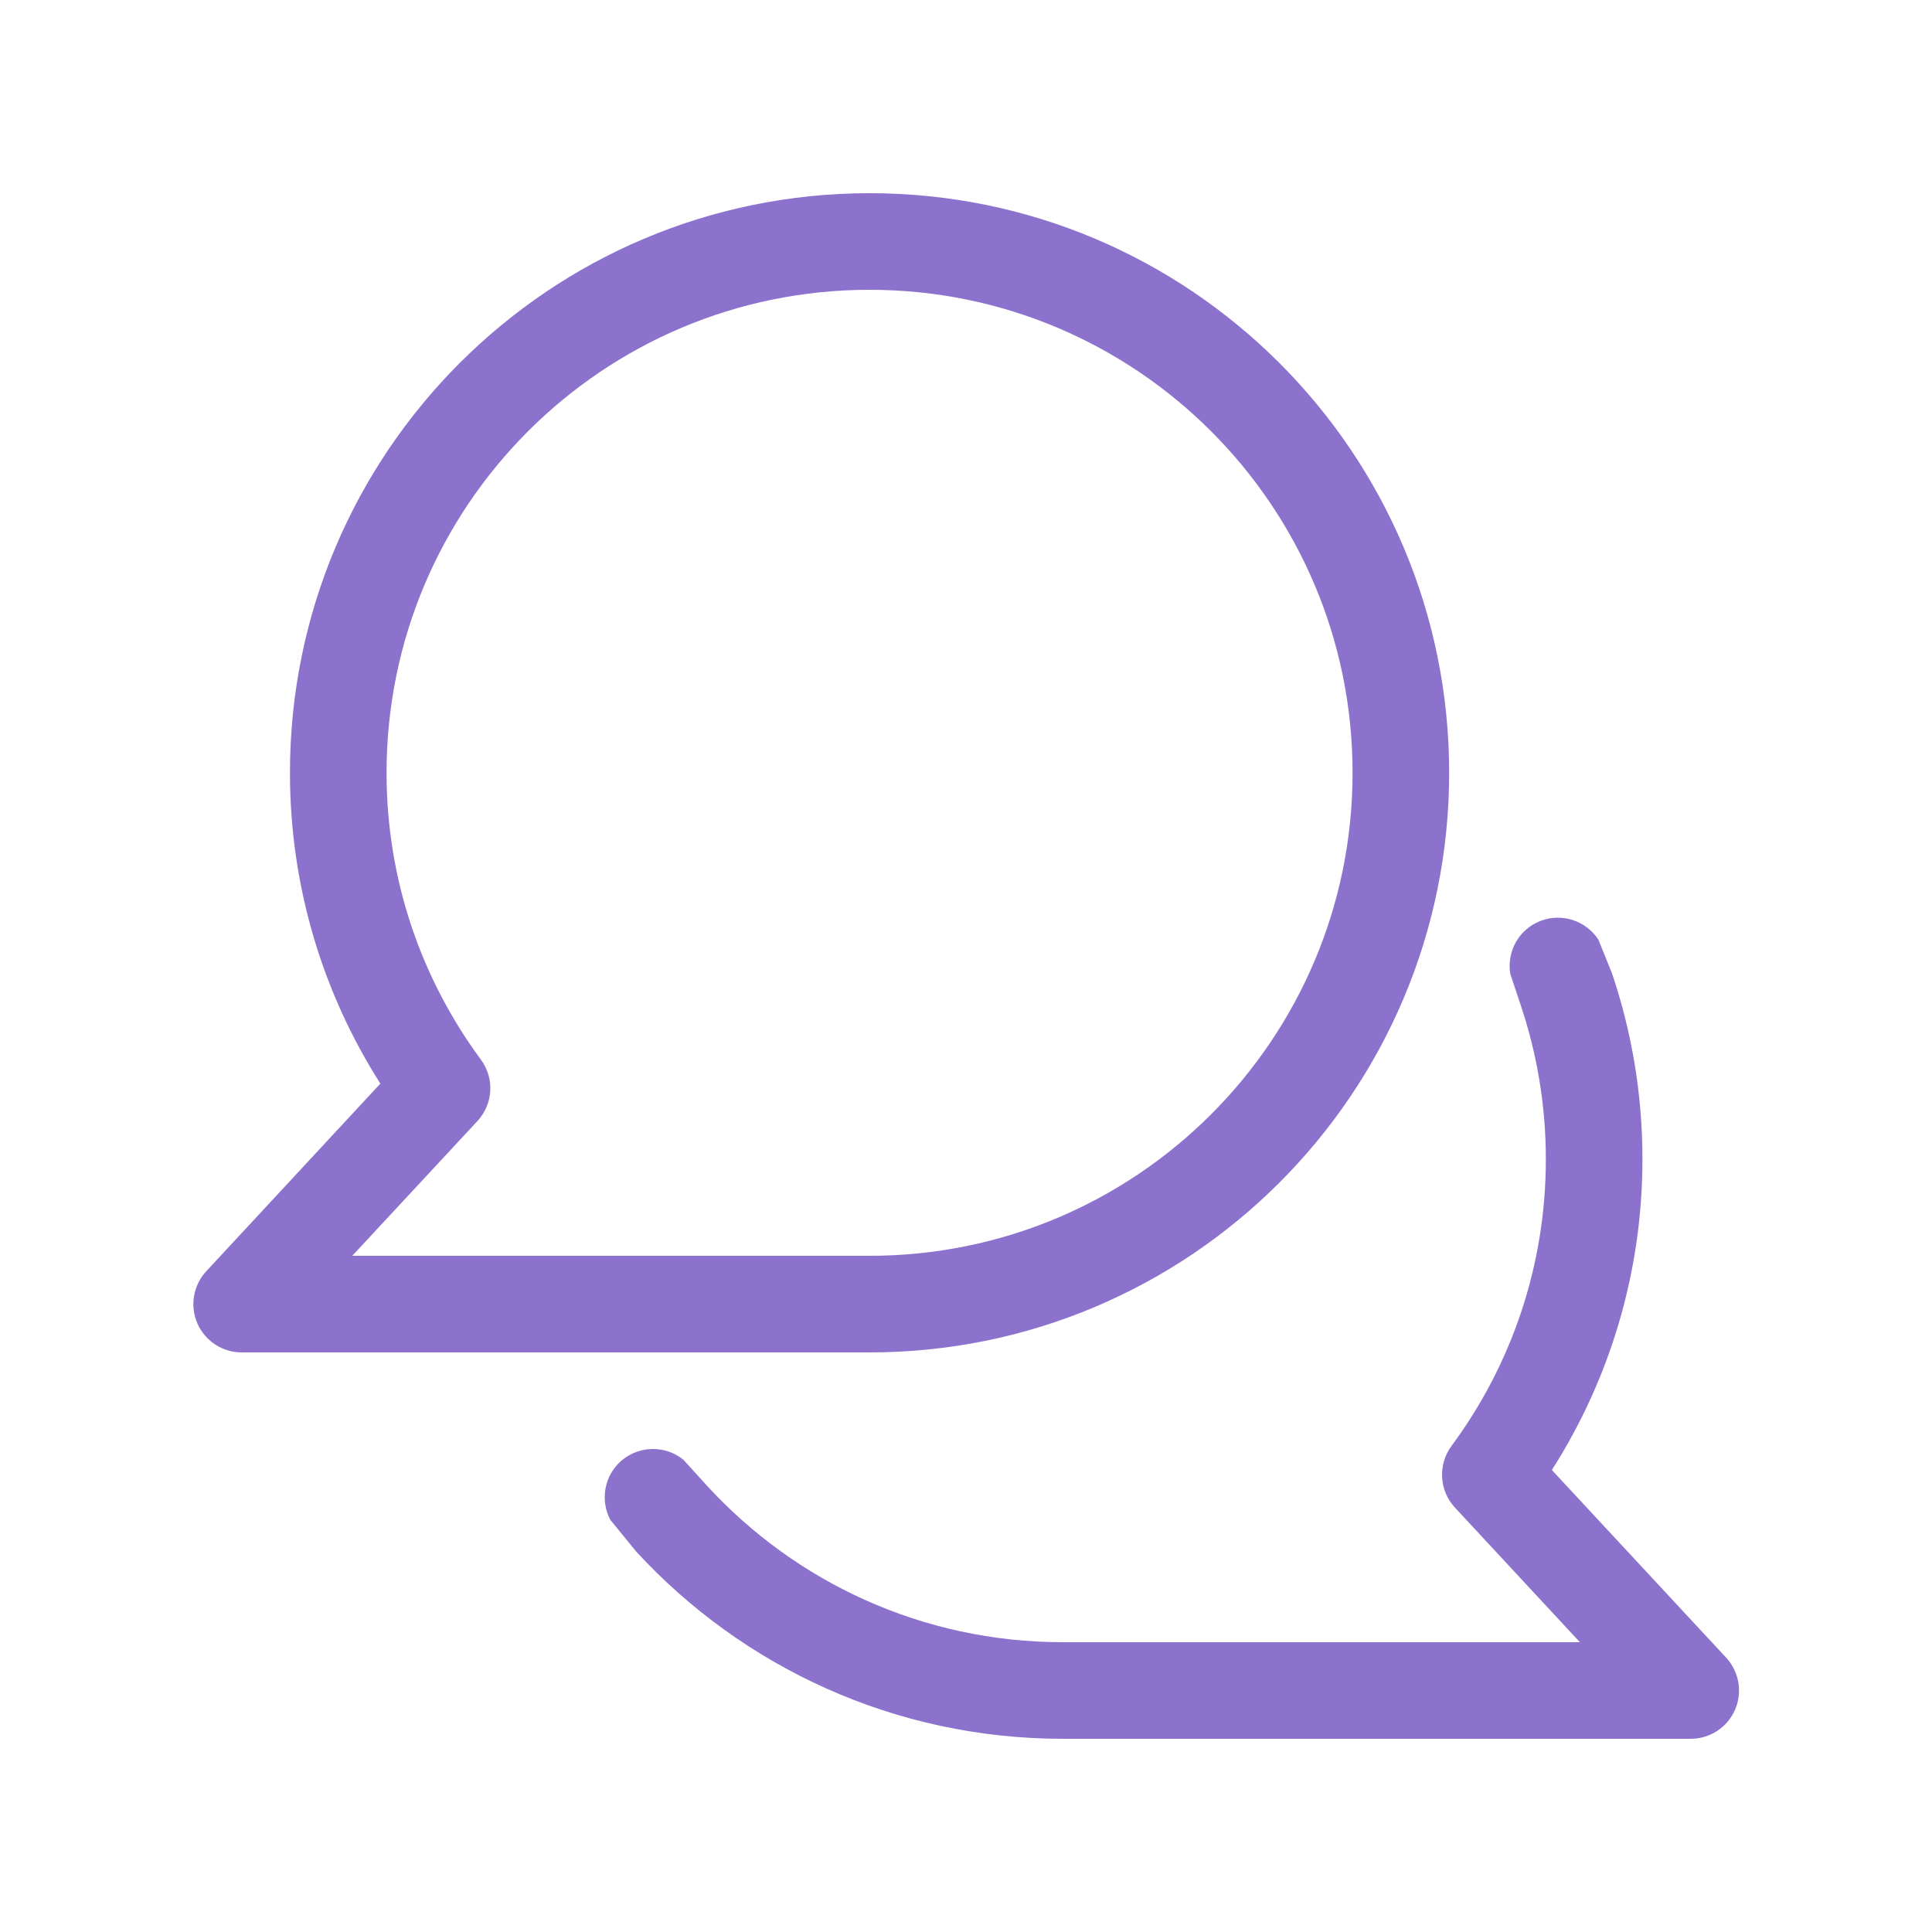
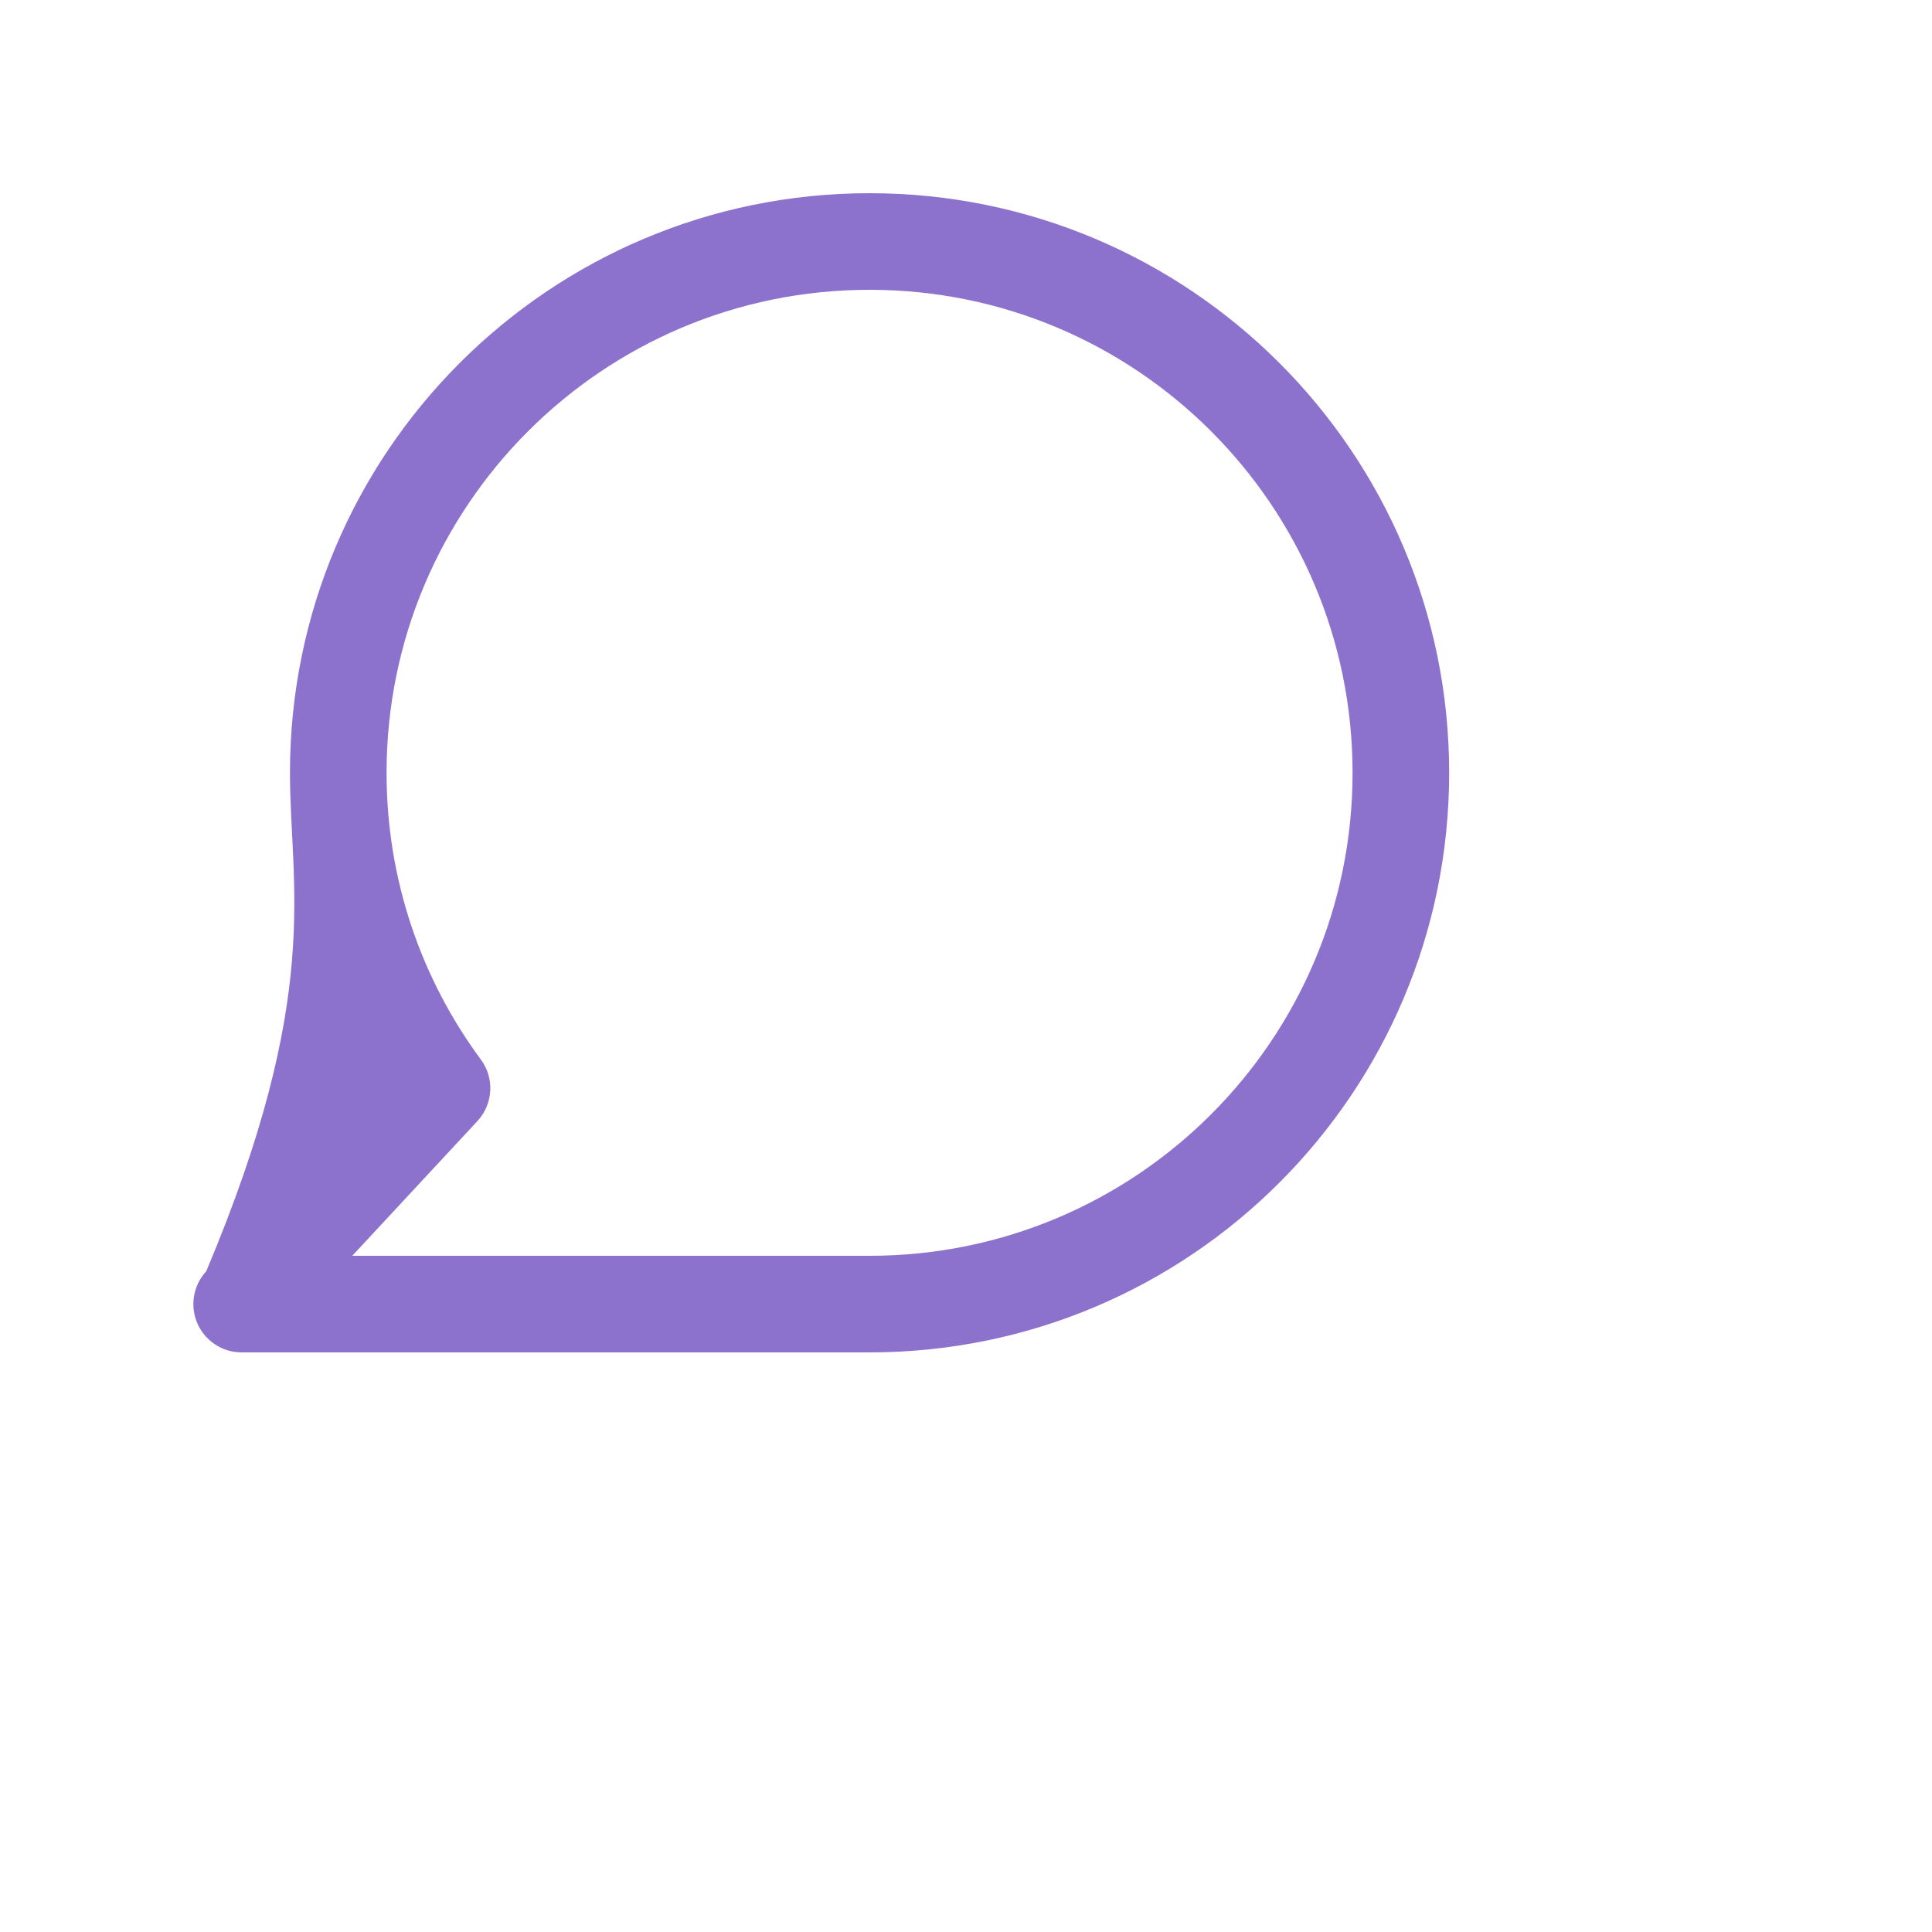
<svg xmlns="http://www.w3.org/2000/svg" width="24" height="24" viewBox="0 0 24 24" fill="none">
-   <path d="M10.802 2.4C14.778 2.4 18.002 5.624 18.002 9.6C18.002 13.577 14.778 16.8 10.802 16.8H3.002C2.764 16.8 2.548 16.659 2.452 16.44C2.357 16.222 2.4 15.967 2.562 15.792L4.725 13.461C4.014 12.345 3.602 11.02 3.602 9.6C3.602 5.624 6.826 2.4 10.802 2.4ZM10.802 3.6C7.488 3.6 4.802 6.287 4.802 9.6C4.802 10.935 5.238 12.166 5.974 13.163C6.145 13.395 6.127 13.715 5.93 13.927L4.376 15.6H10.802C14.116 15.6 16.802 12.914 16.802 9.6C16.802 6.286 14.116 3.6 10.802 3.6Z" fill="#8D72CD" />
-   <path d="M19.856 11.673C19.704 11.439 19.404 11.336 19.134 11.441C18.864 11.546 18.714 11.826 18.762 12.101L18.887 12.475C19.091 13.078 19.203 13.726 19.203 14.4C19.203 15.735 18.768 16.966 18.031 17.962C17.86 18.195 17.877 18.516 18.074 18.728L19.626 20.4H13.203C11.457 20.4 9.885 19.654 8.788 18.462L8.488 18.132C8.271 17.957 7.953 17.953 7.729 18.137C7.506 18.322 7.451 18.635 7.582 18.881L7.904 19.275C9.219 20.703 11.107 21.6 13.203 21.6H21.003C21.241 21.6 21.457 21.459 21.553 21.24C21.648 21.022 21.605 20.767 21.443 20.592L19.278 18.261C19.989 17.145 20.403 15.82 20.403 14.4C20.403 13.592 20.27 12.815 20.024 12.089L19.856 11.673Z" fill="#8D72CD" />
+   <path d="M10.802 2.4C14.778 2.4 18.002 5.624 18.002 9.6C18.002 13.577 14.778 16.8 10.802 16.8H3.002C2.764 16.8 2.548 16.659 2.452 16.44C2.357 16.222 2.4 15.967 2.562 15.792C4.014 12.345 3.602 11.02 3.602 9.6C3.602 5.624 6.826 2.4 10.802 2.4ZM10.802 3.6C7.488 3.6 4.802 6.287 4.802 9.6C4.802 10.935 5.238 12.166 5.974 13.163C6.145 13.395 6.127 13.715 5.93 13.927L4.376 15.6H10.802C14.116 15.6 16.802 12.914 16.802 9.6C16.802 6.286 14.116 3.6 10.802 3.6Z" fill="#8D72CD" />
</svg>